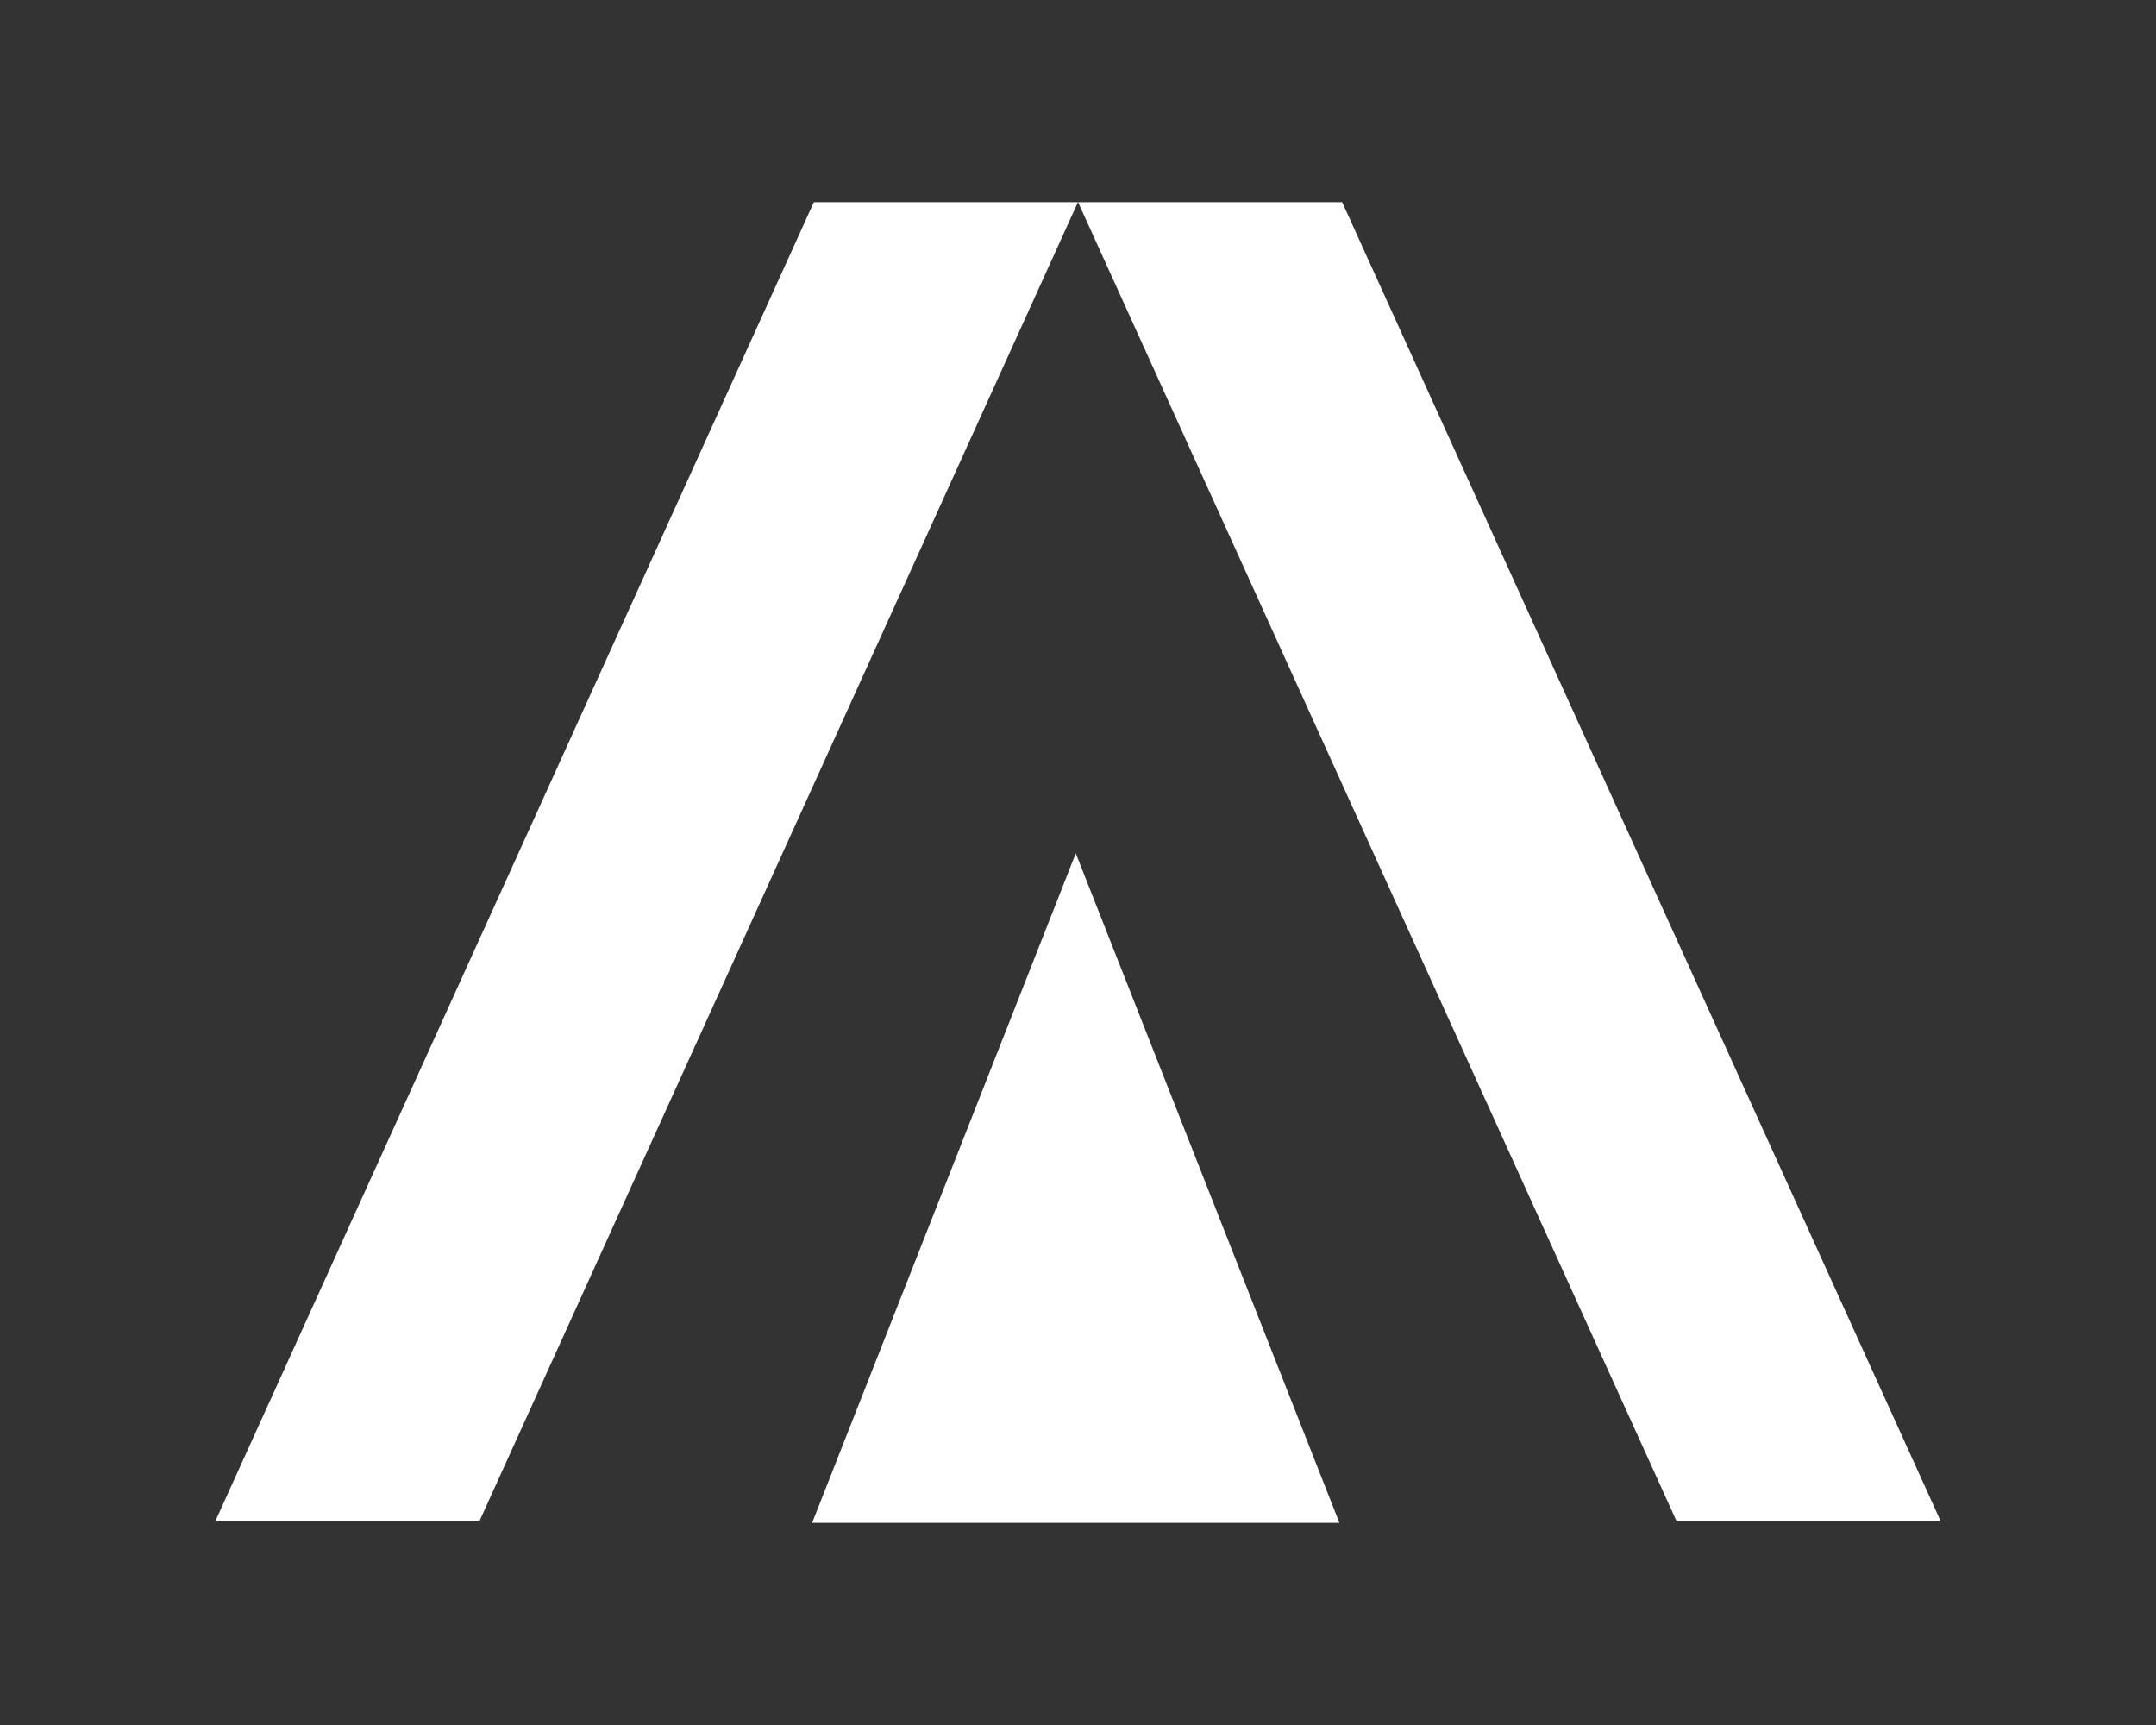
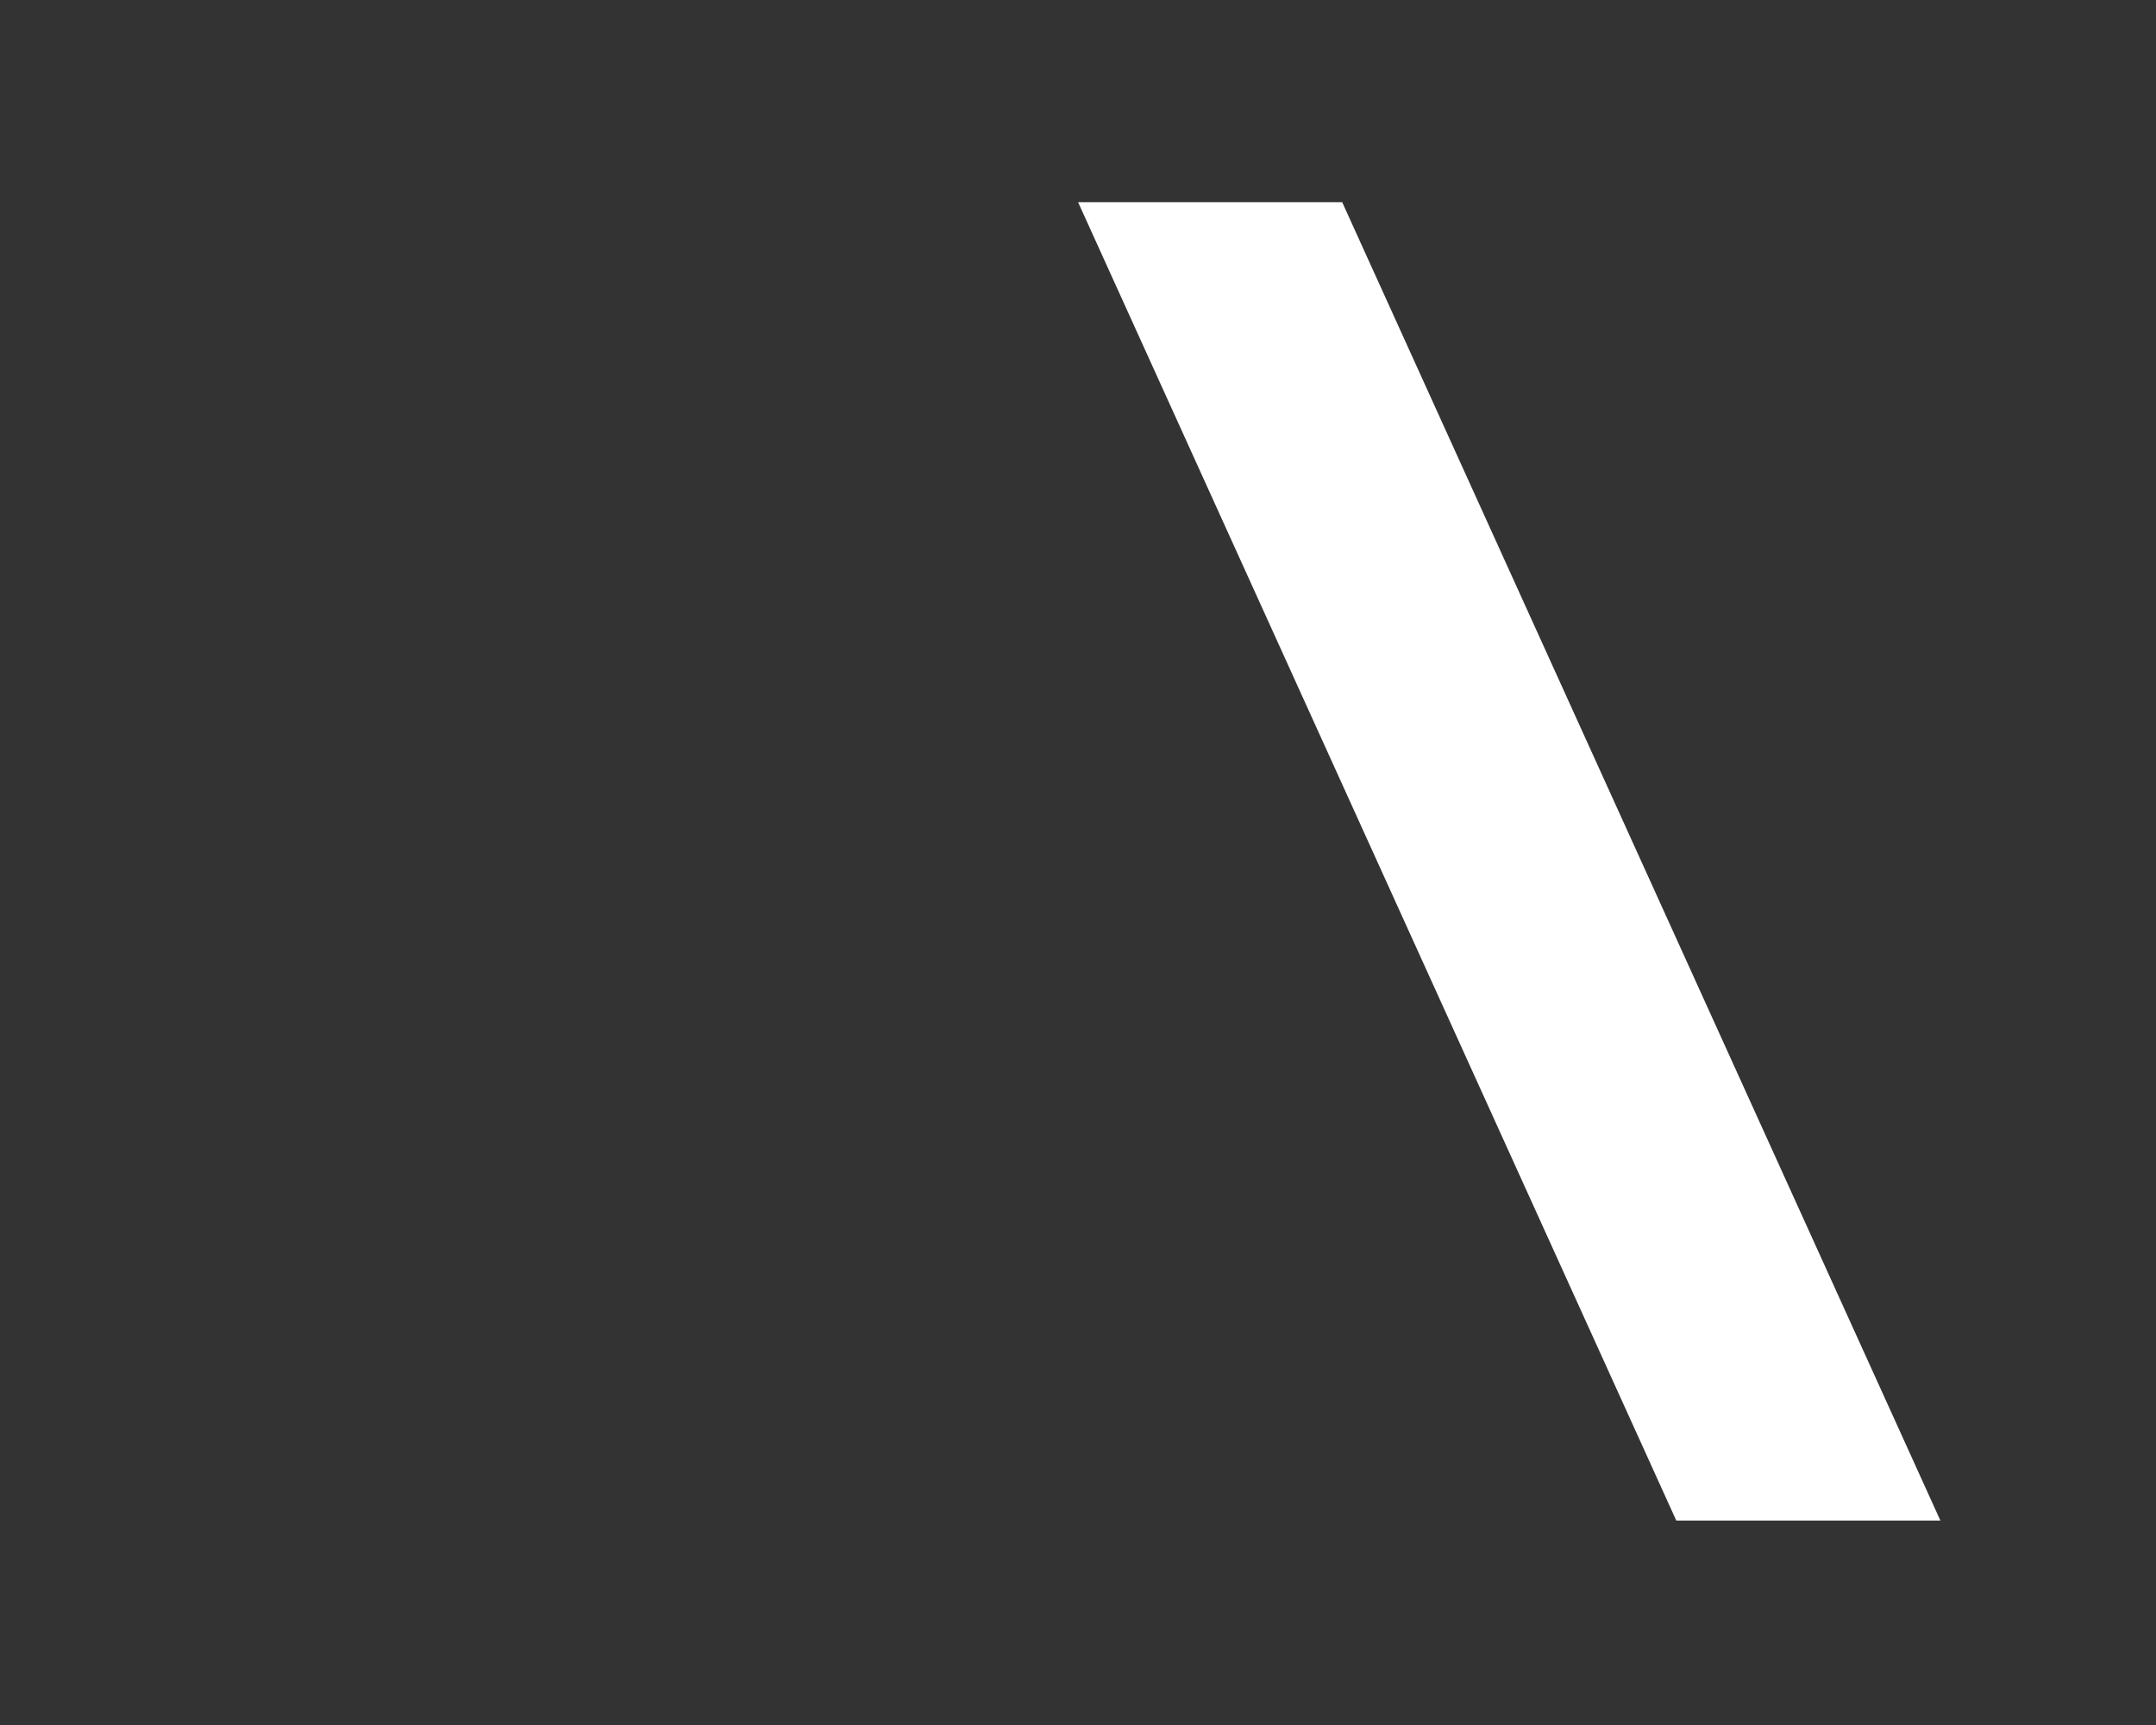
<svg xmlns="http://www.w3.org/2000/svg" version="1.1" viewBox="0 0 100 80" height="80" width="100" fill="#ffffff">
  <rect x="0" y="0" width="100" height="80" fill="#333333" stroke="none" />
-   <path d="M 37.747,9.375 H 49.997 L 22.249,70.519 H 10 Z" />
  <path d="M 62.253,9.375 H 50.003 l 27.747,61.144 H 90 Z" />
-   <path d="m 49.897,39.574 12.228,31.051 H 37.668 Z" />
</svg>